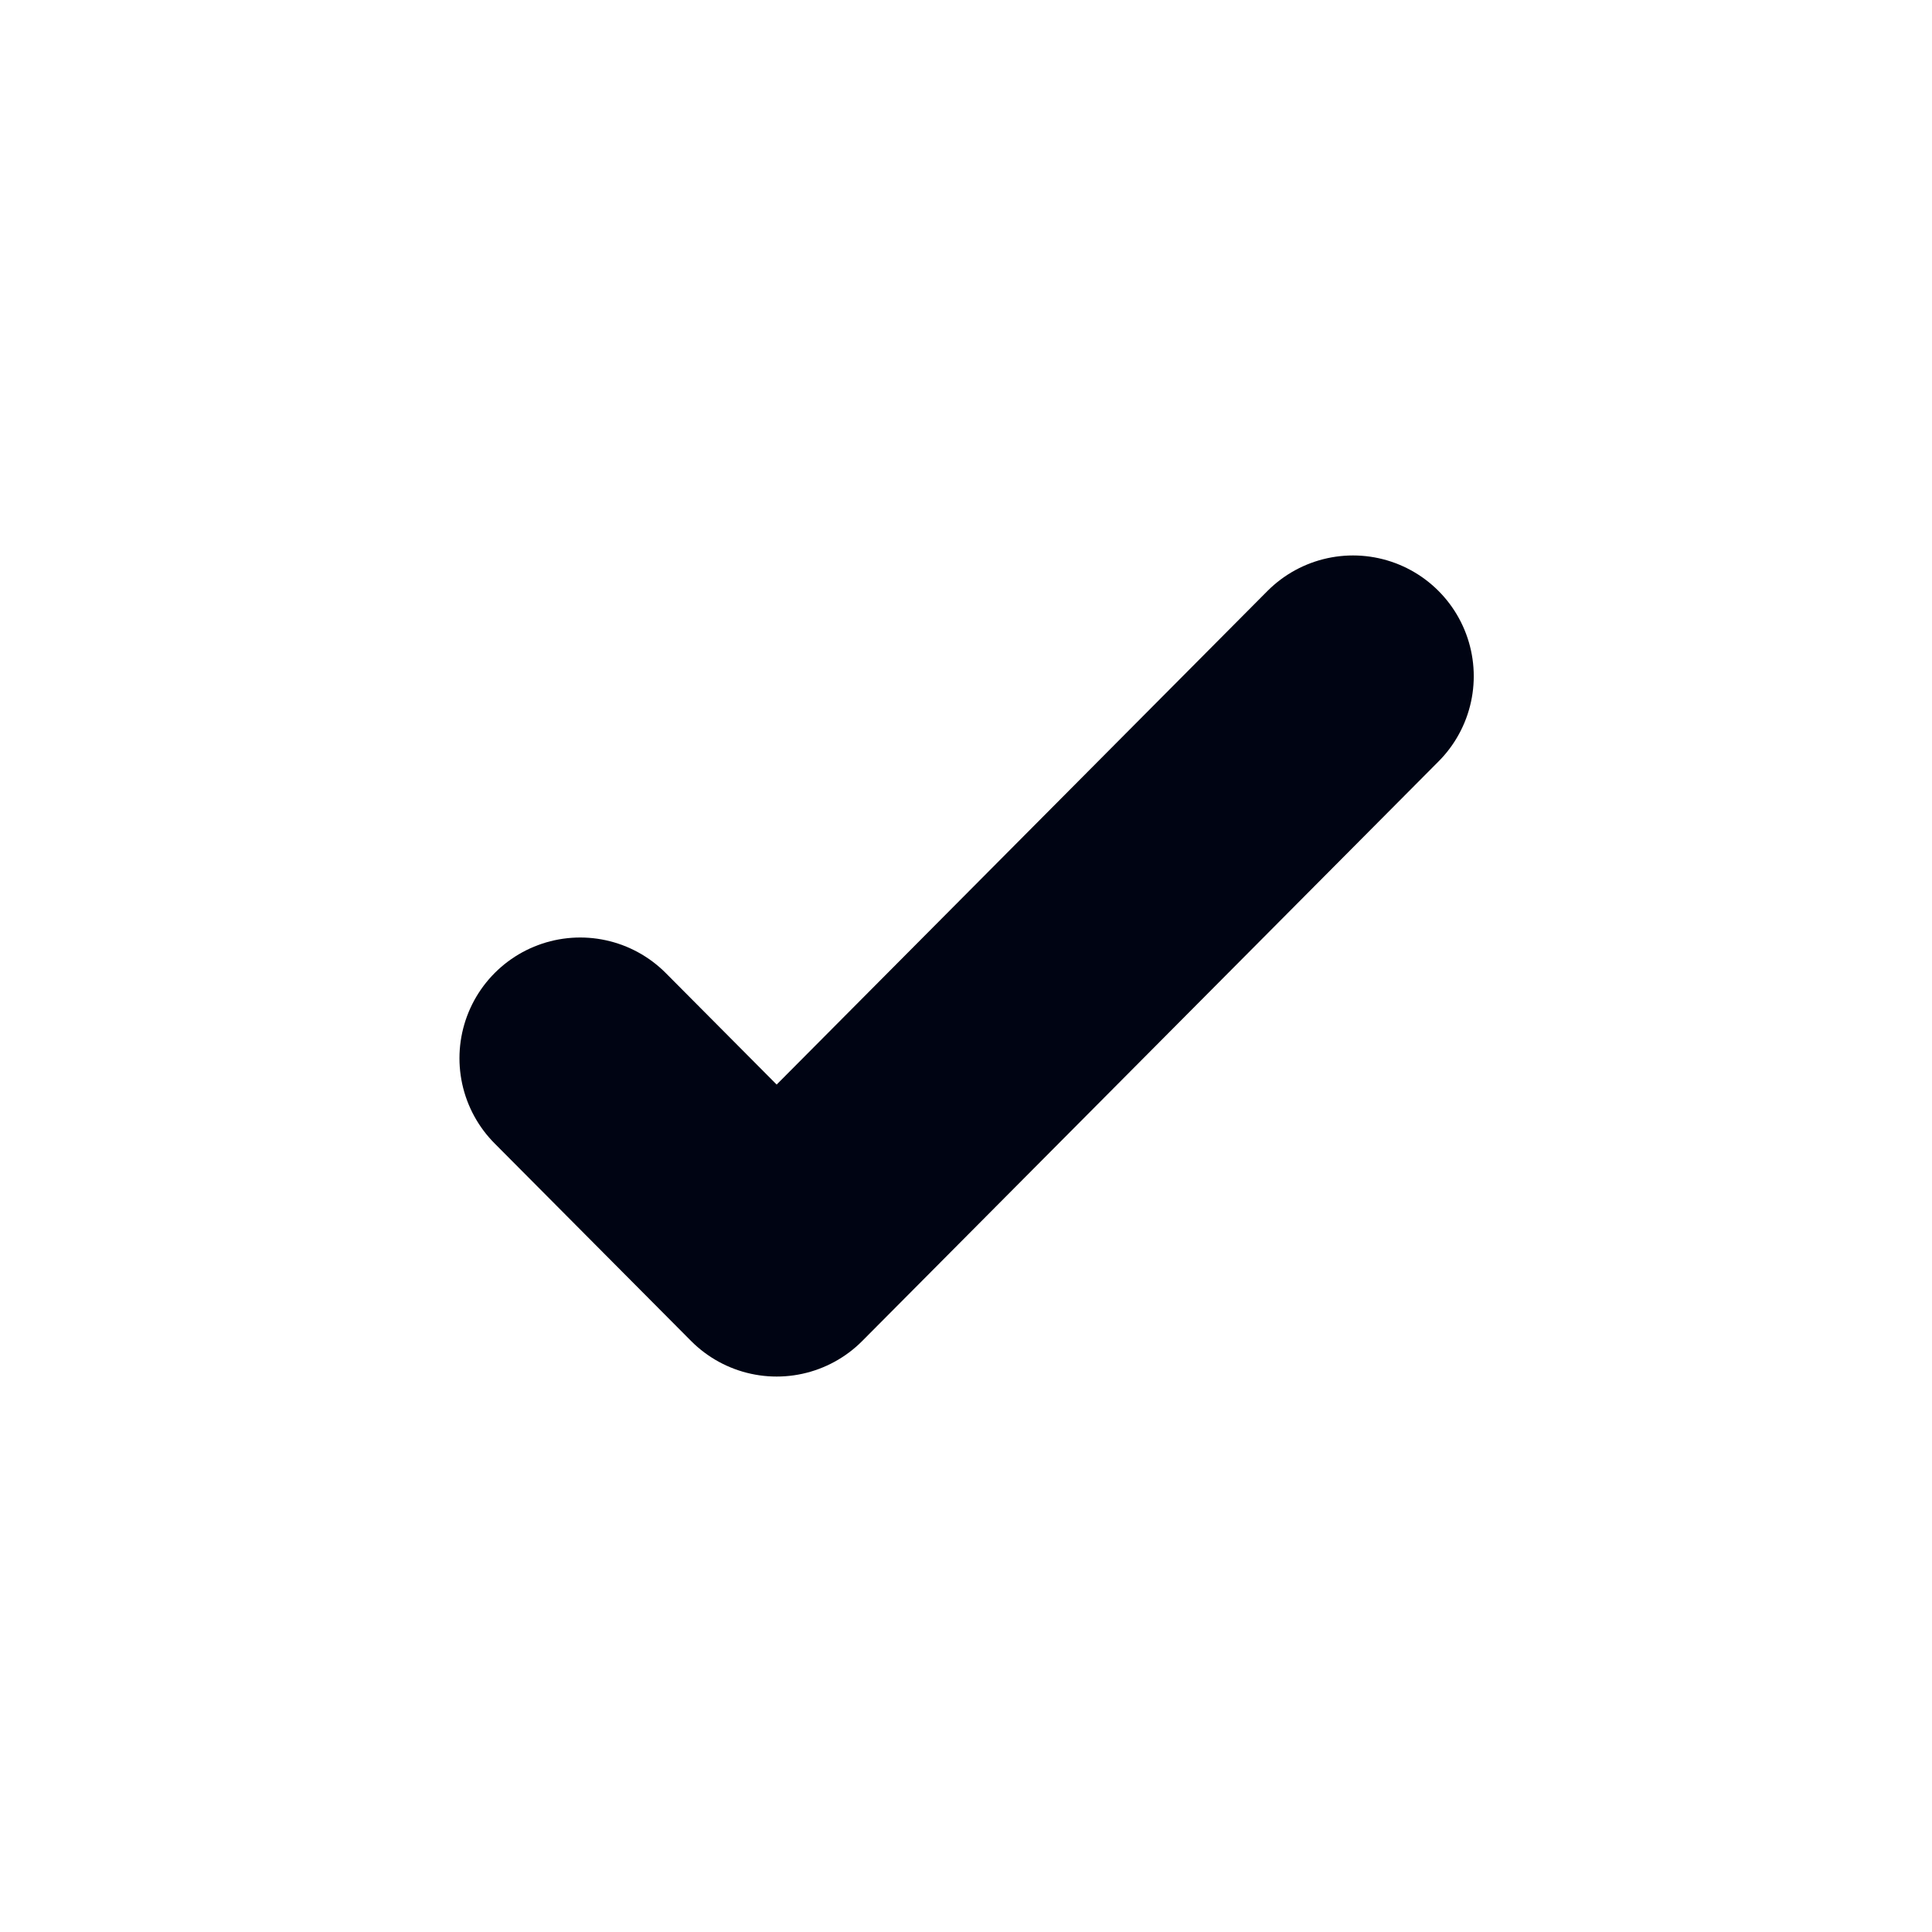
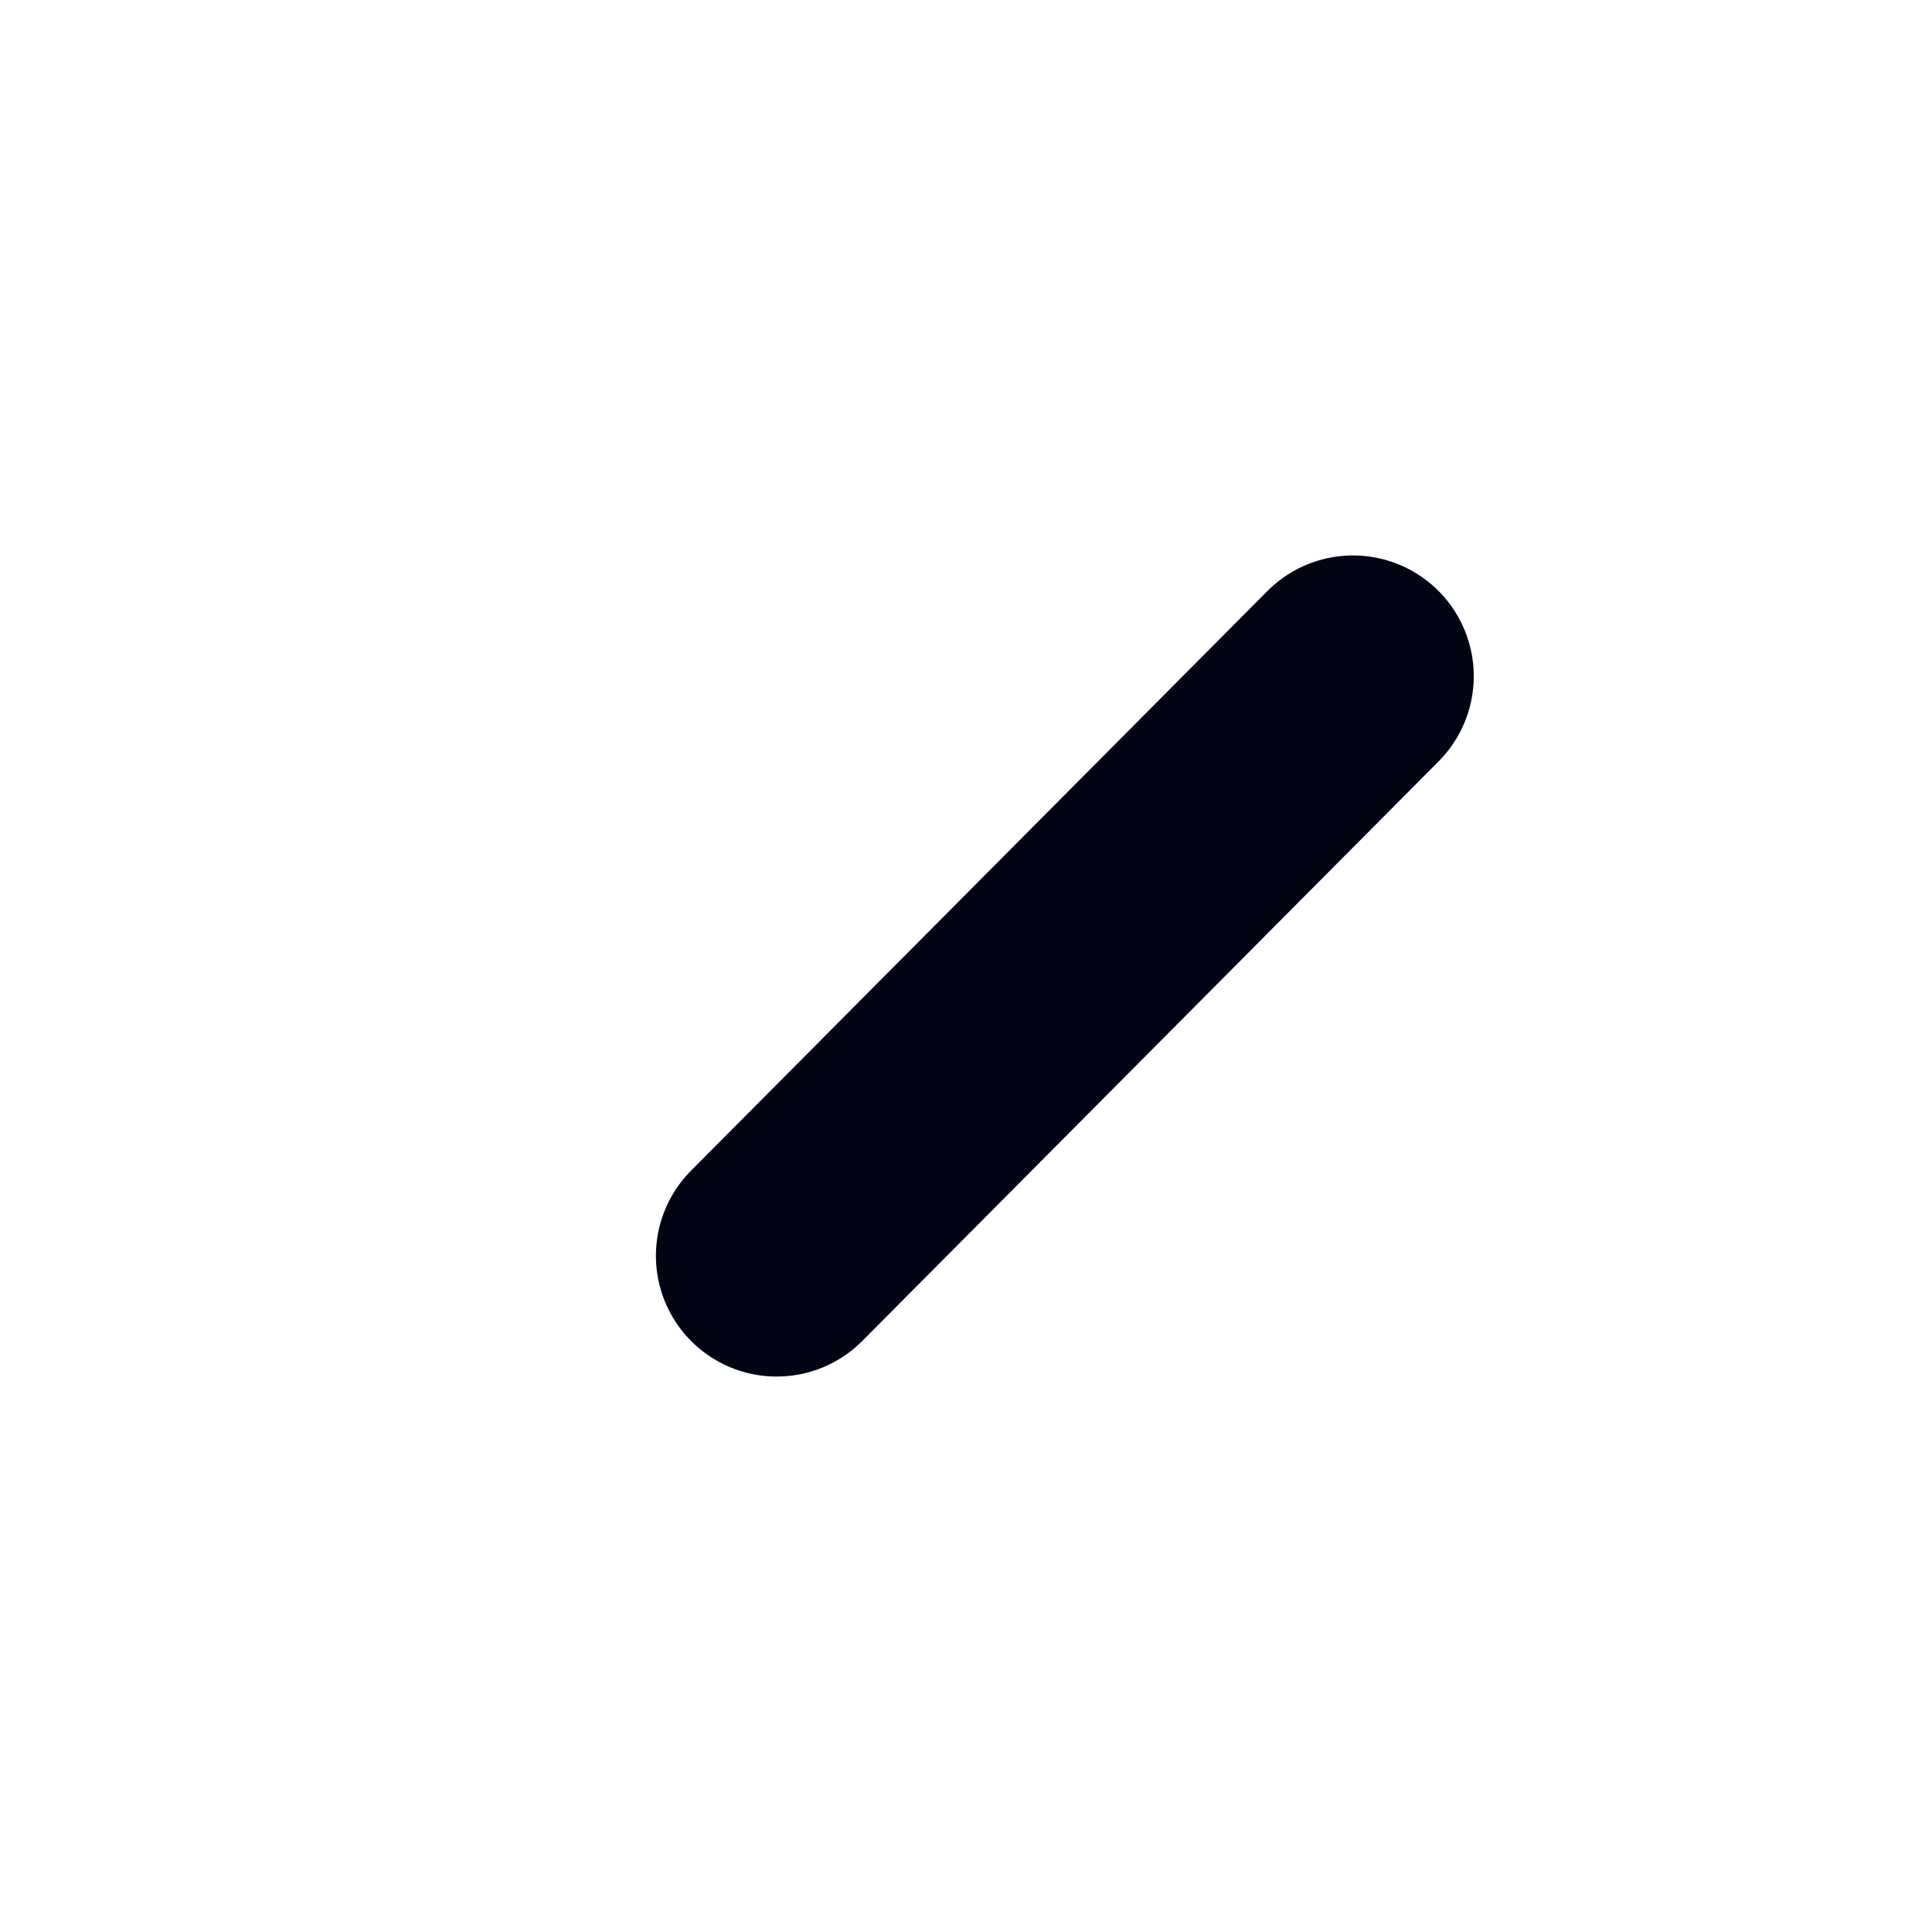
<svg xmlns="http://www.w3.org/2000/svg" fill="none" viewBox="0 0 16 16" height="16" width="16">
-   <path stroke-linejoin="round" stroke-linecap="round" stroke-width="2" stroke="#000413" d="M11.205 5.6L6.432 10.4L4.805 8.764" />
+   <path stroke-linejoin="round" stroke-linecap="round" stroke-width="2" stroke="#000413" d="M11.205 5.6L6.432 10.4" />
</svg>